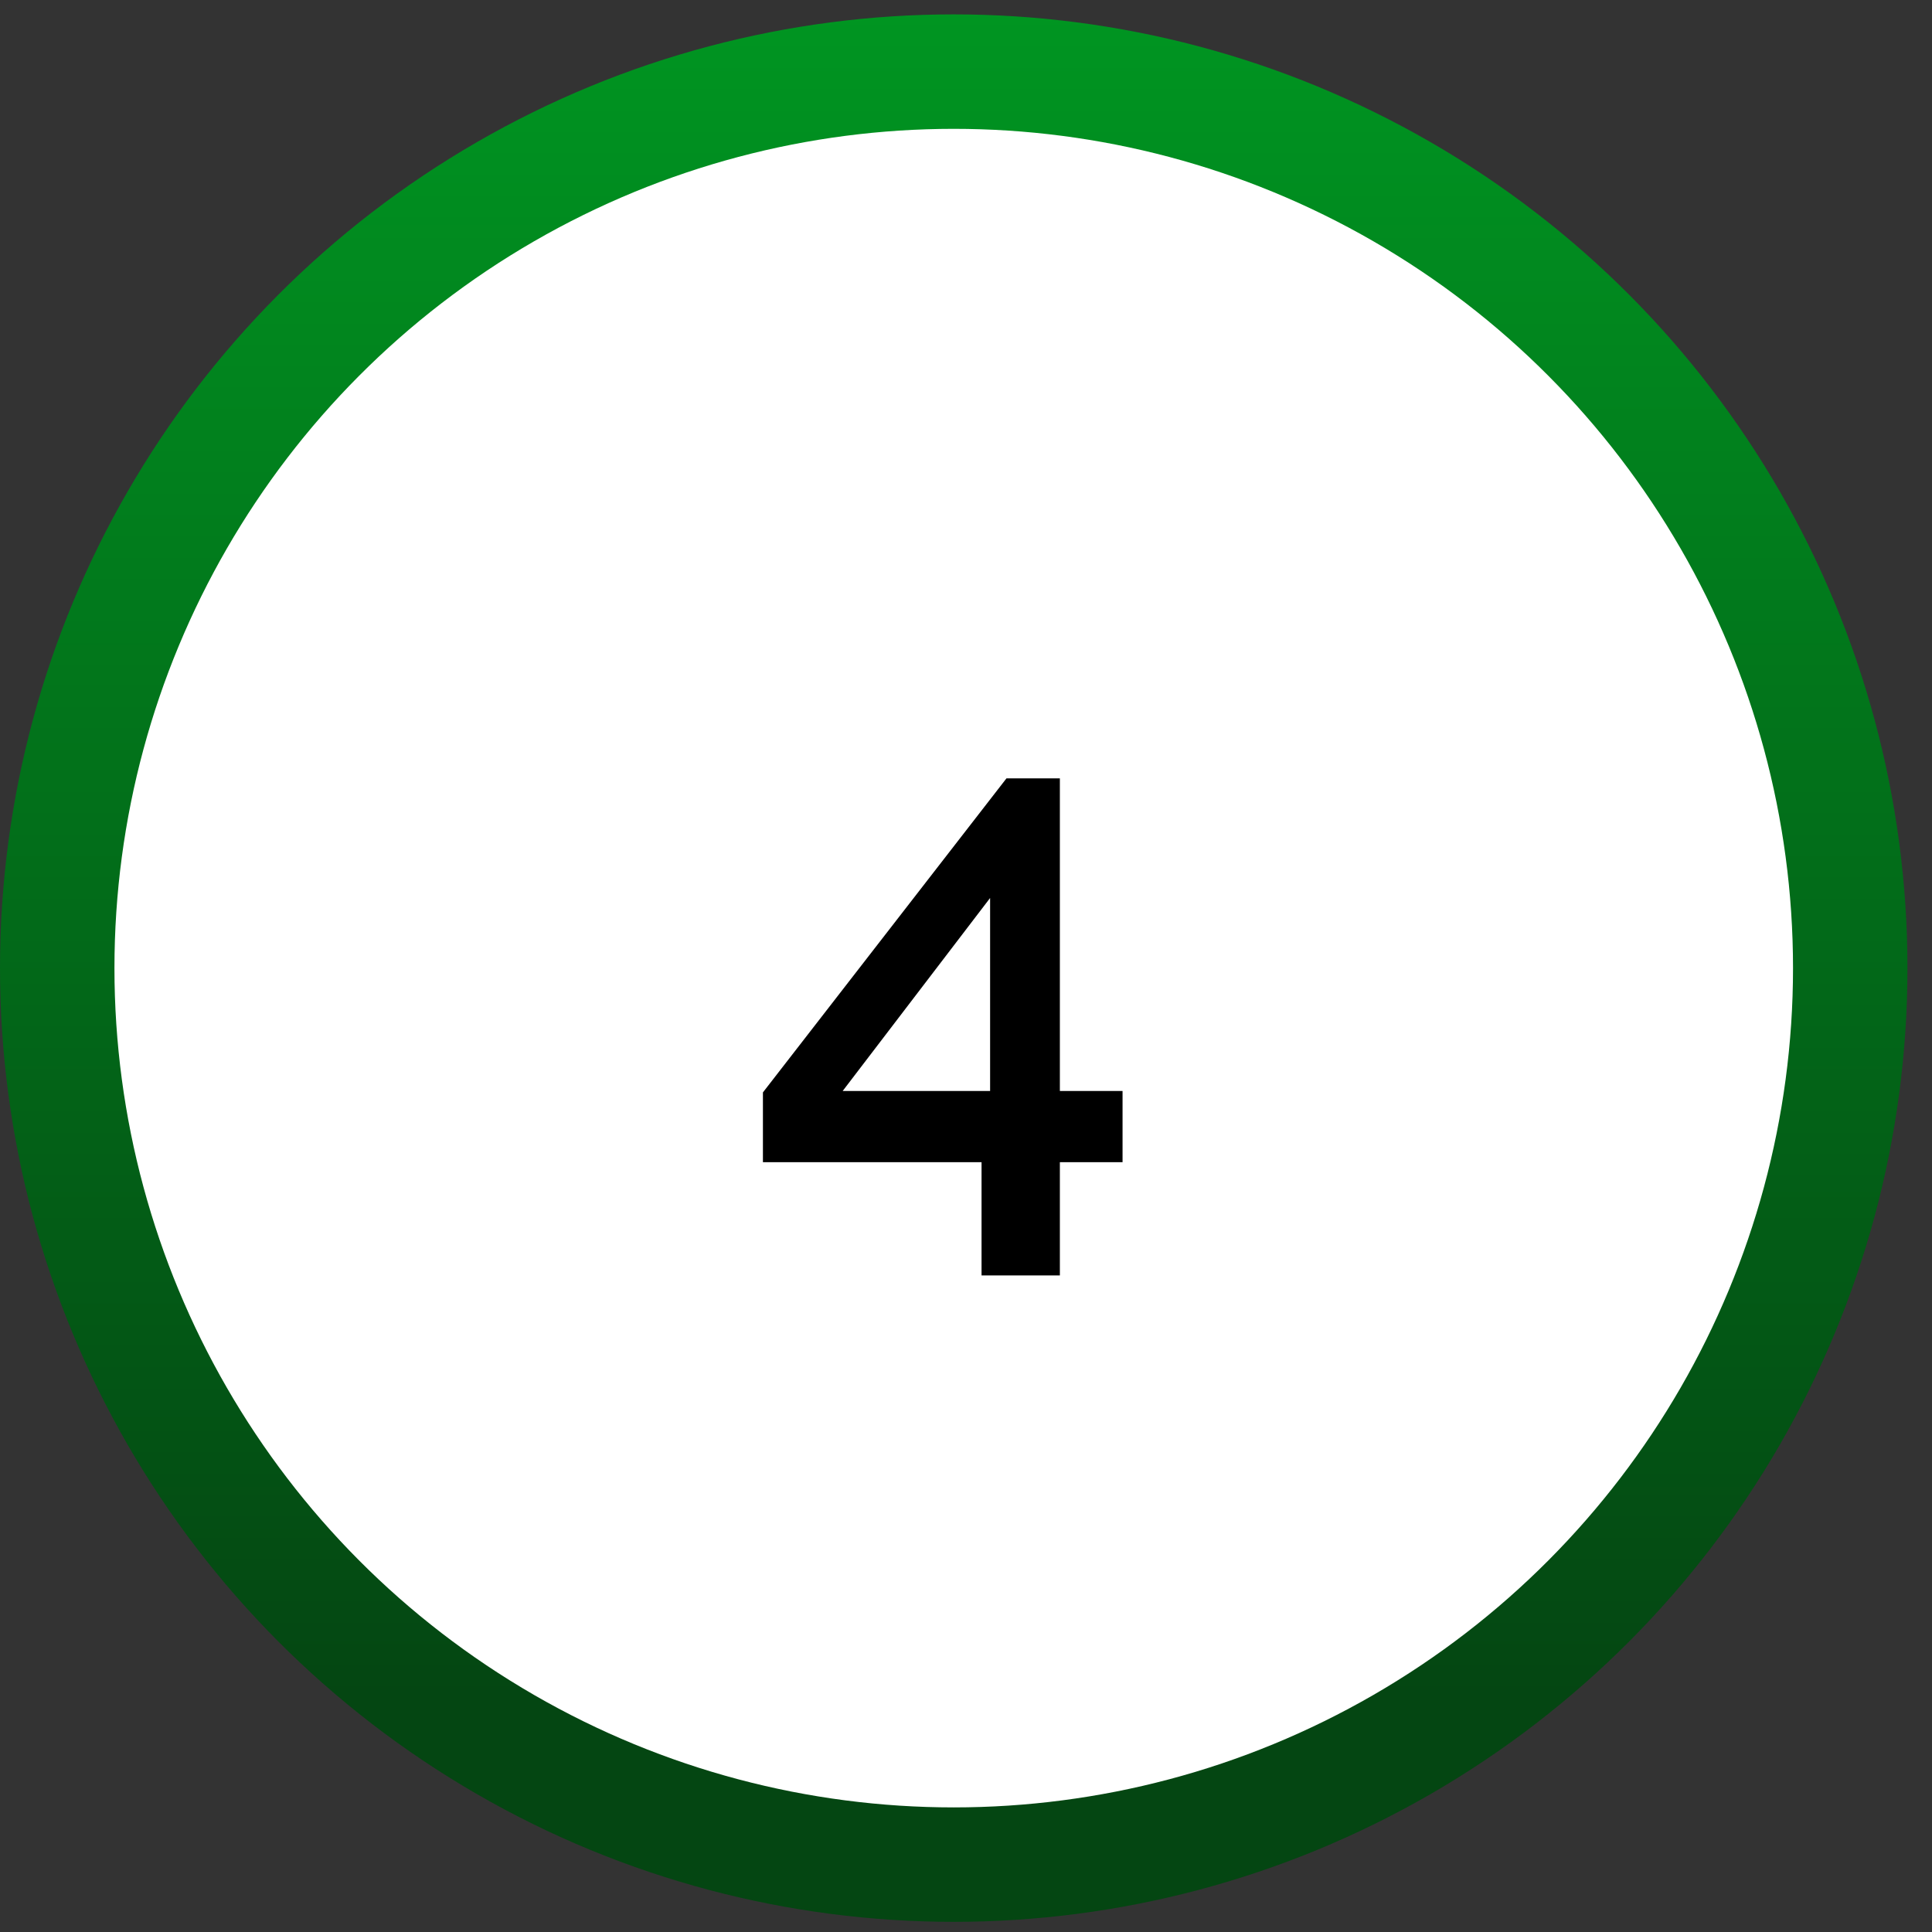
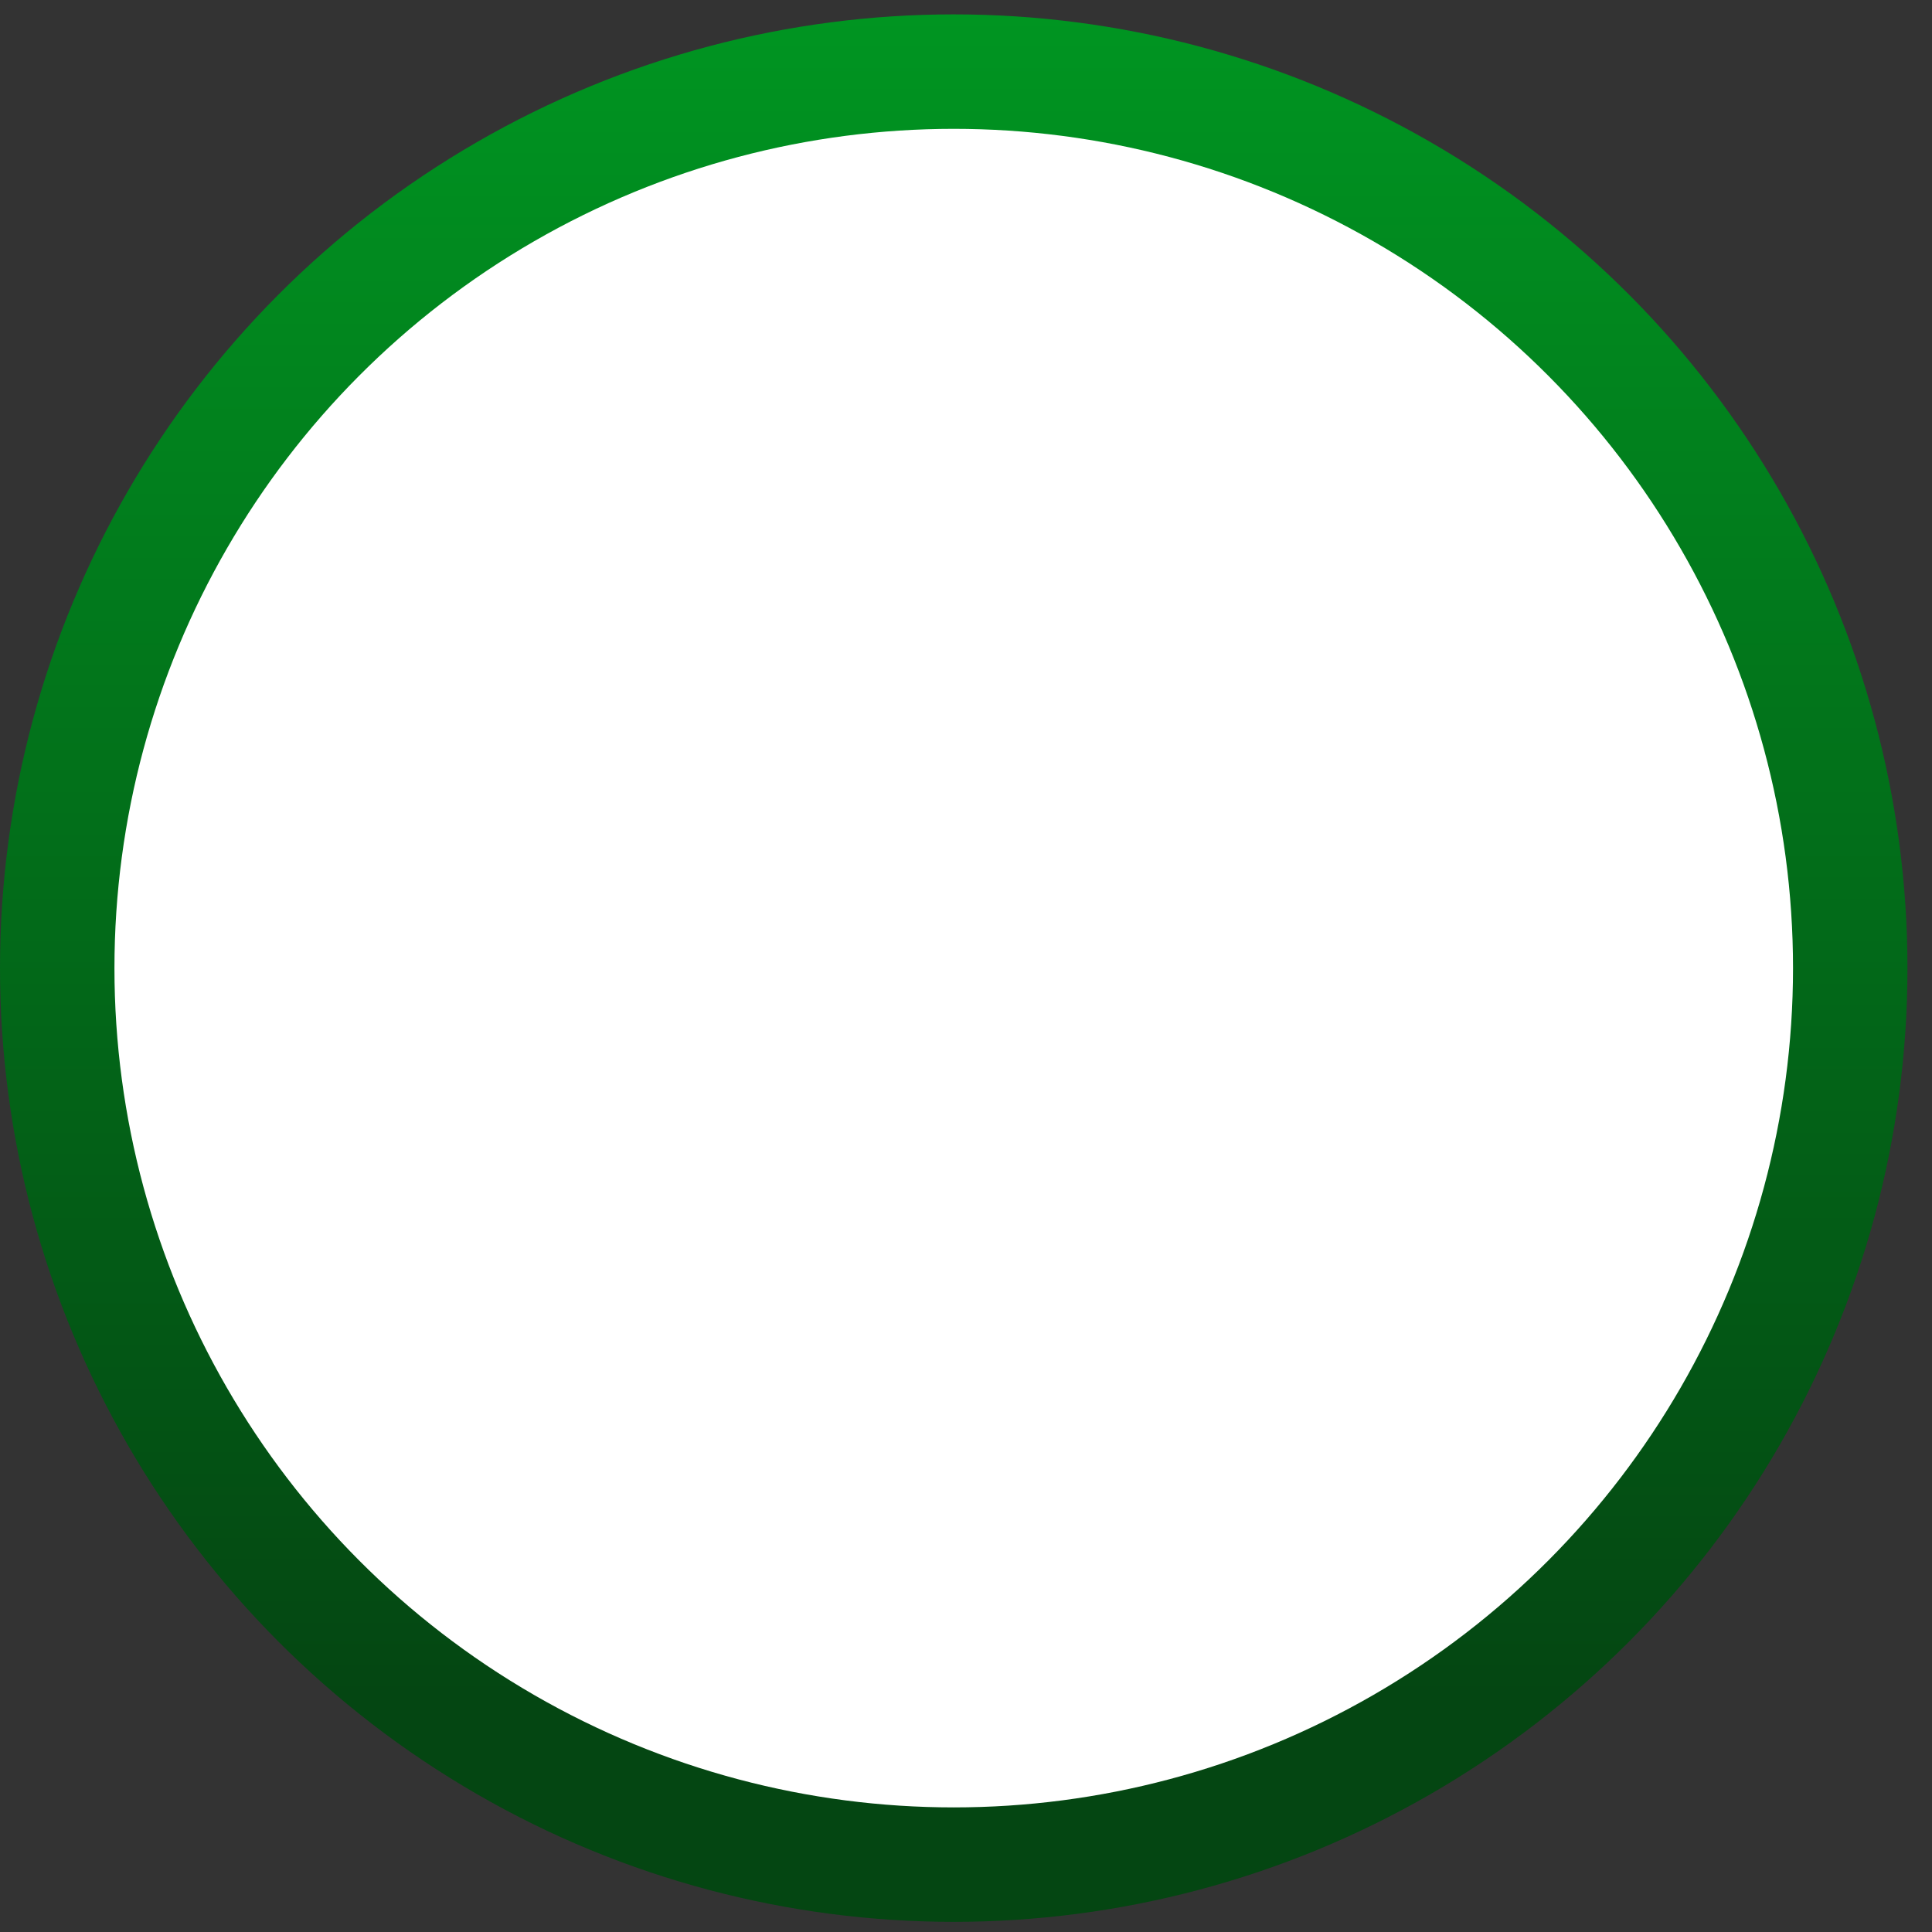
<svg xmlns="http://www.w3.org/2000/svg" width="63" height="63" viewBox="0 0 63 63" fill="none">
  <rect x="0" y="0" width="63" height="63" fill="#333333" stroke="none" />
  <circle cx="31.1" cy="31.569" r="31.1" fill="url(#paint0_linear_6181_92)" />
  <circle cx="31.1" cy="31.569" r="27.368" fill="white" />
-   <path d="M32.007 41.59V37.898H24.878V35.622L32.82 25.381H34.561V35.575H36.605V37.898H34.561V41.59H32.007ZM27.479 35.575H32.286V29.282L27.479 35.575Z" fill="black" />
  <defs>
    <linearGradient id="paint0_linear_6181_92" x1="31.1" y1="0.468" x2="31.1" y2="55.351" gradientUnits="userSpaceOnUse">
      <stop stop-color="#009521" />
      <stop offset="1" stop-color="#044612" />
    </linearGradient>
  </defs>
</svg>